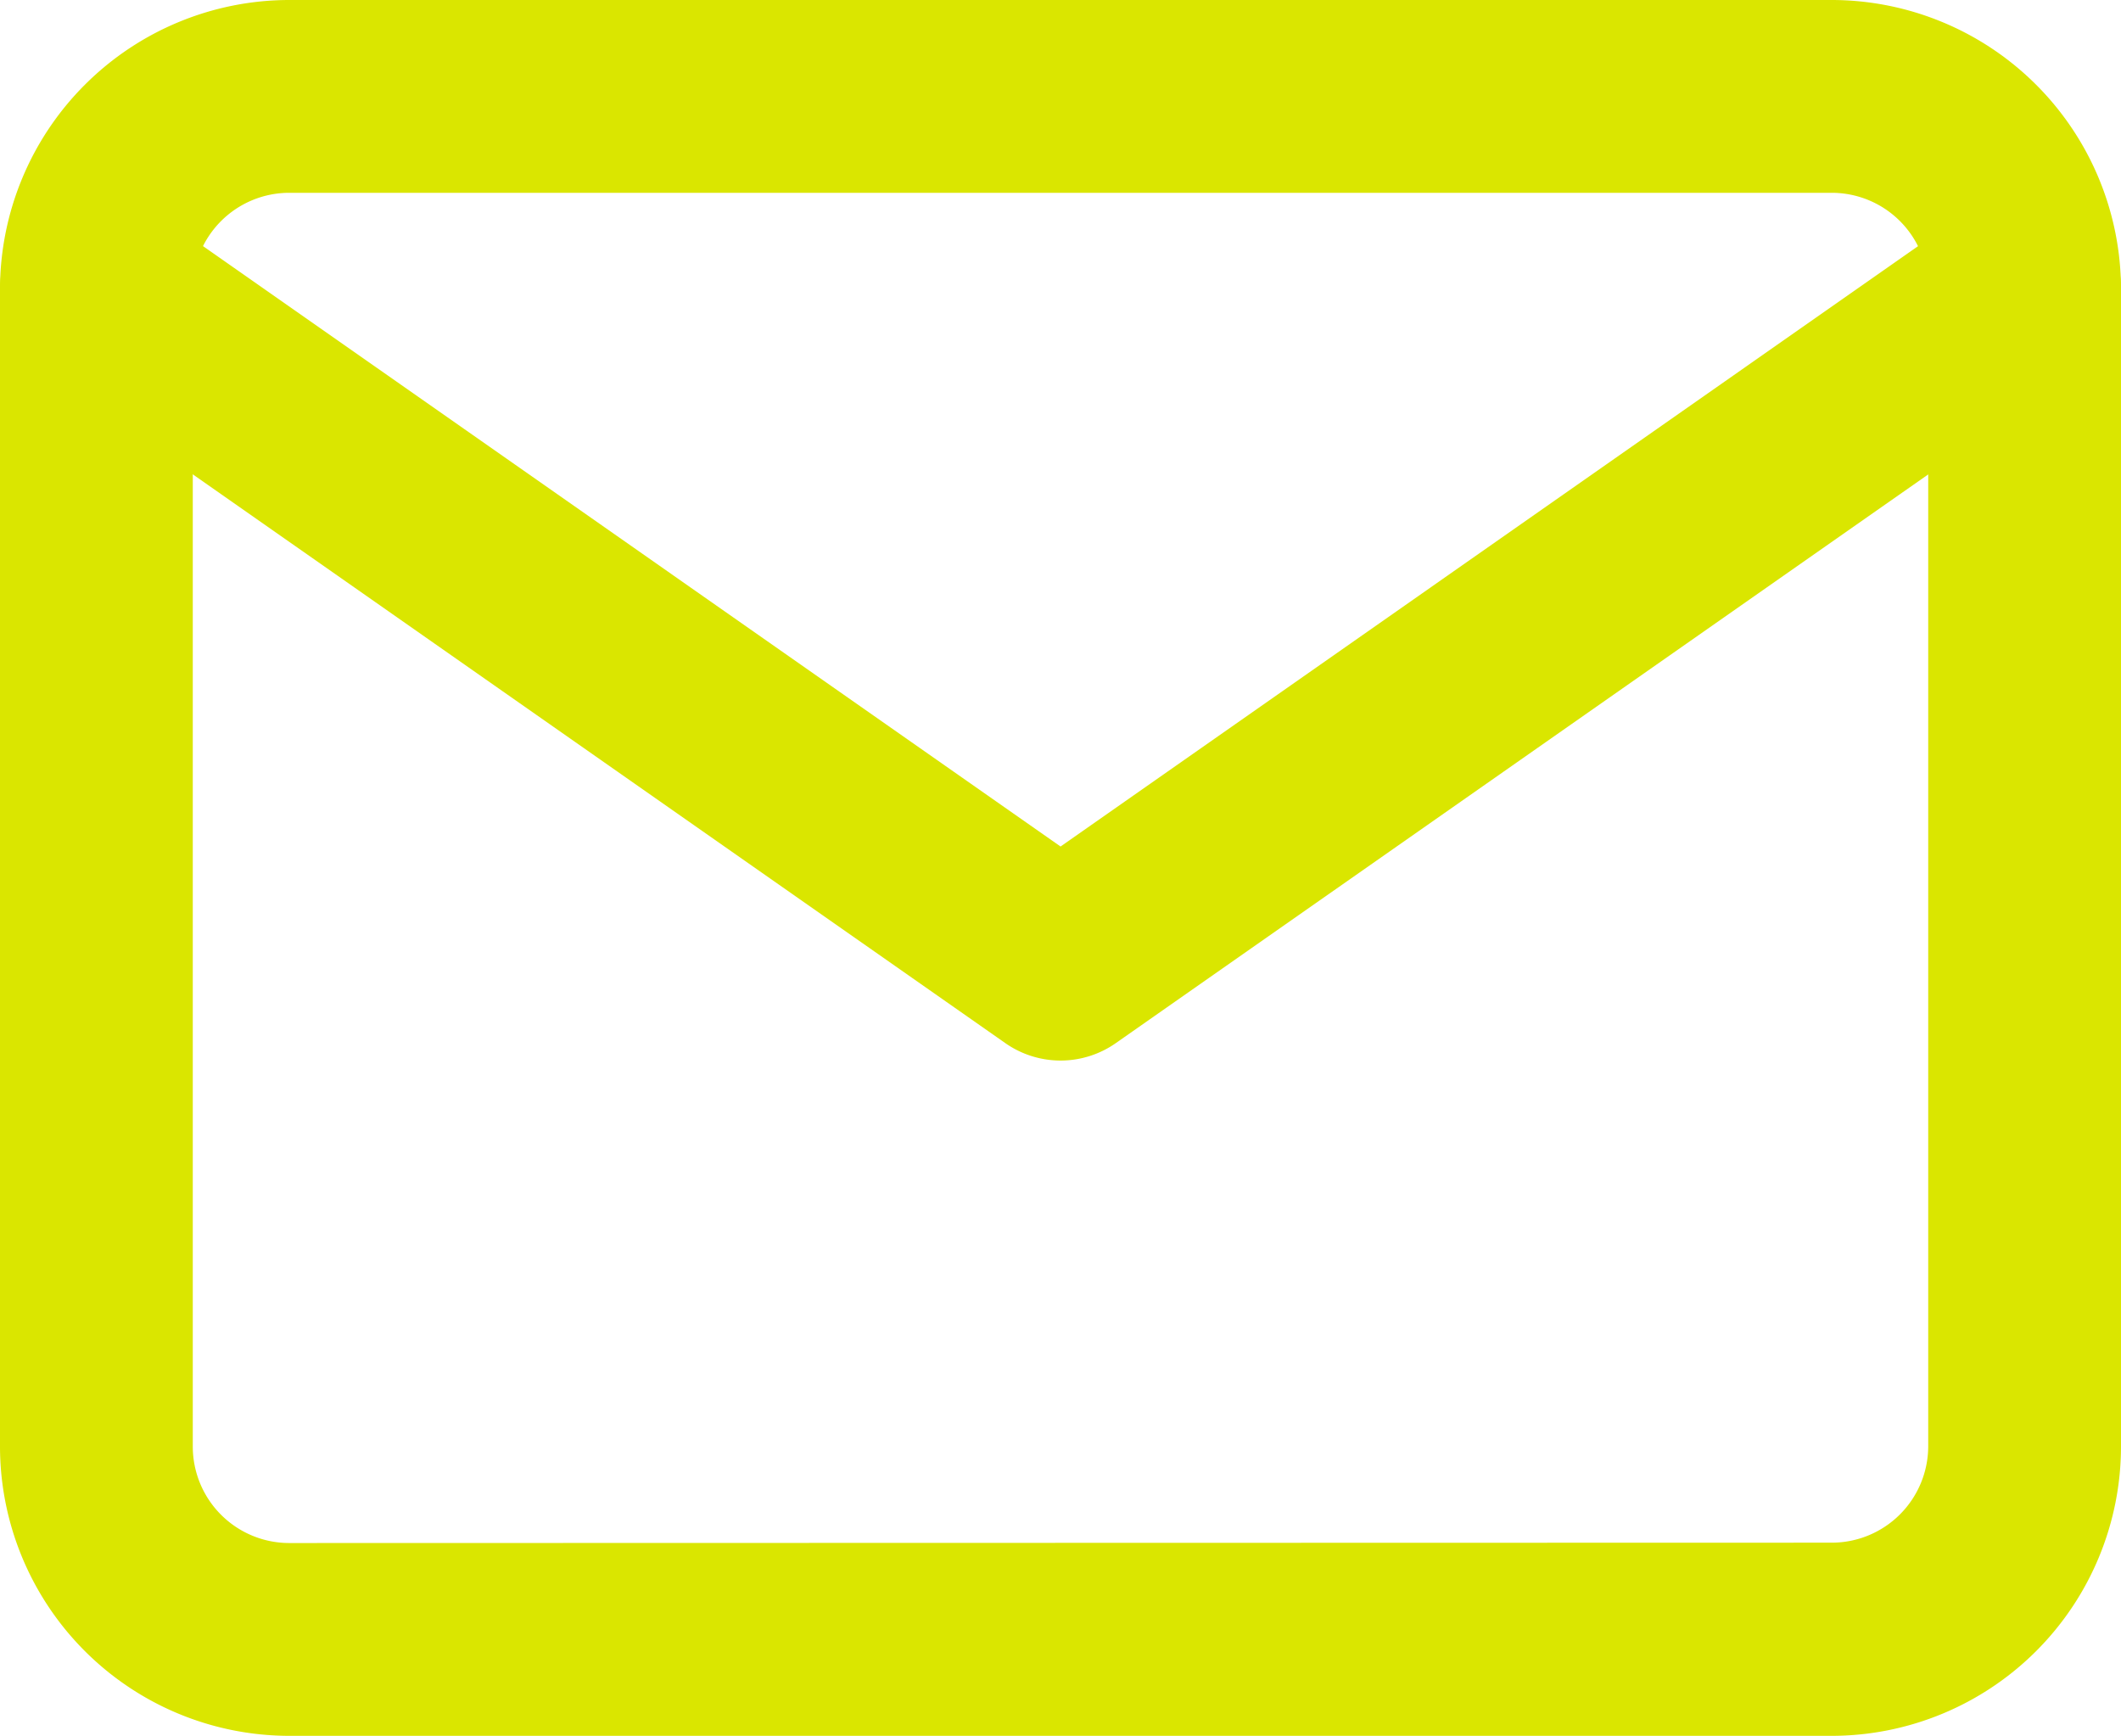
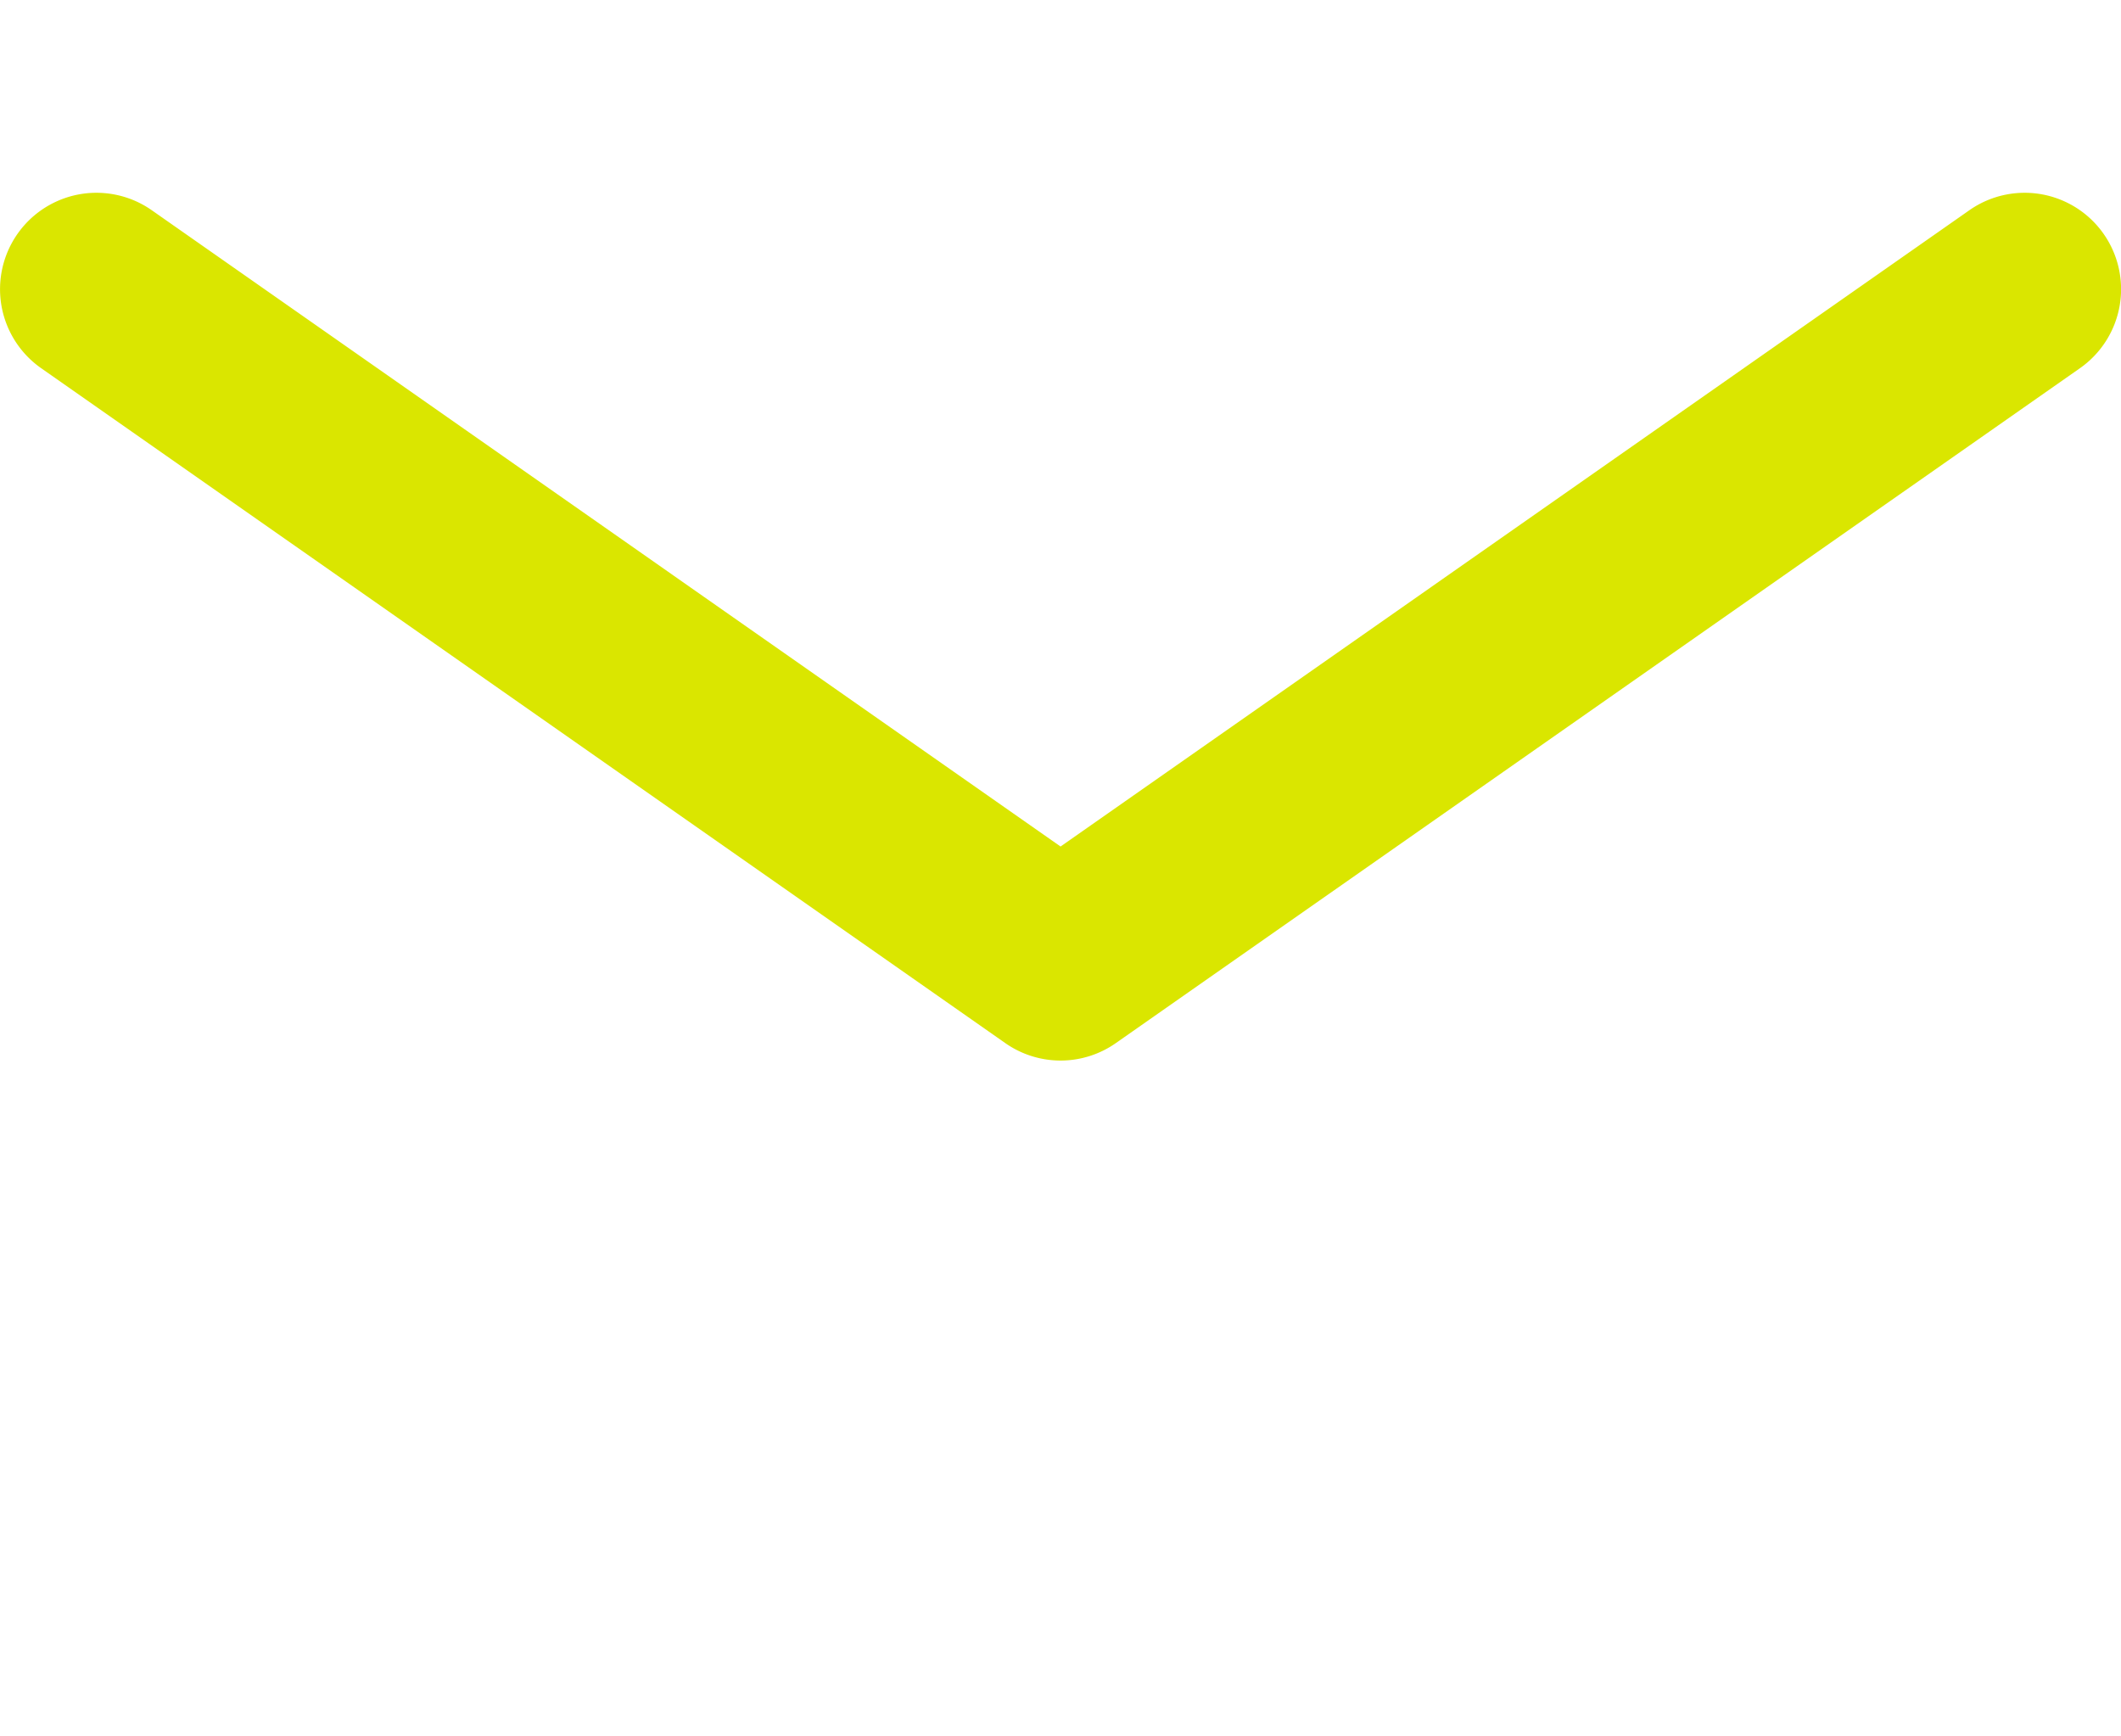
<svg xmlns="http://www.w3.org/2000/svg" width="17.889" height="14.637" viewBox="0 0 17.889 14.637">
  <g id="Icon_feather-mail" data-name="Icon feather-mail" transform="translate(-1.5 -4.5)">
-     <path id="Tracciato_37" data-name="Tracciato 37" d="M3.939,4.5H16.95a2.442,2.442,0,0,1,2.439,2.439V16.7a2.442,2.442,0,0,1-2.439,2.439H3.939A2.442,2.442,0,0,1,1.5,16.7V6.939A2.442,2.442,0,0,1,3.939,4.5ZM16.95,17.51a.814.814,0,0,0,.813-.813V6.939a.814.814,0,0,0-.813-.813H3.939a.814.814,0,0,0-.813.813V16.7a.814.814,0,0,0,.813.813Z" transform="translate(0)" fill="#dae600" />
    <path id="Tracciato_38" data-name="Tracciato 38" d="M10.445,14.818a.812.812,0,0,1-.466-.147L1.847,8.979a.813.813,0,0,1,.933-1.332l7.665,5.366L18.11,7.647a.813.813,0,0,1,.933,1.332l-8.132,5.692A.812.812,0,0,1,10.445,14.818Z" transform="translate(0 -1.374)" fill="#dae600" />
  </g>
</svg>